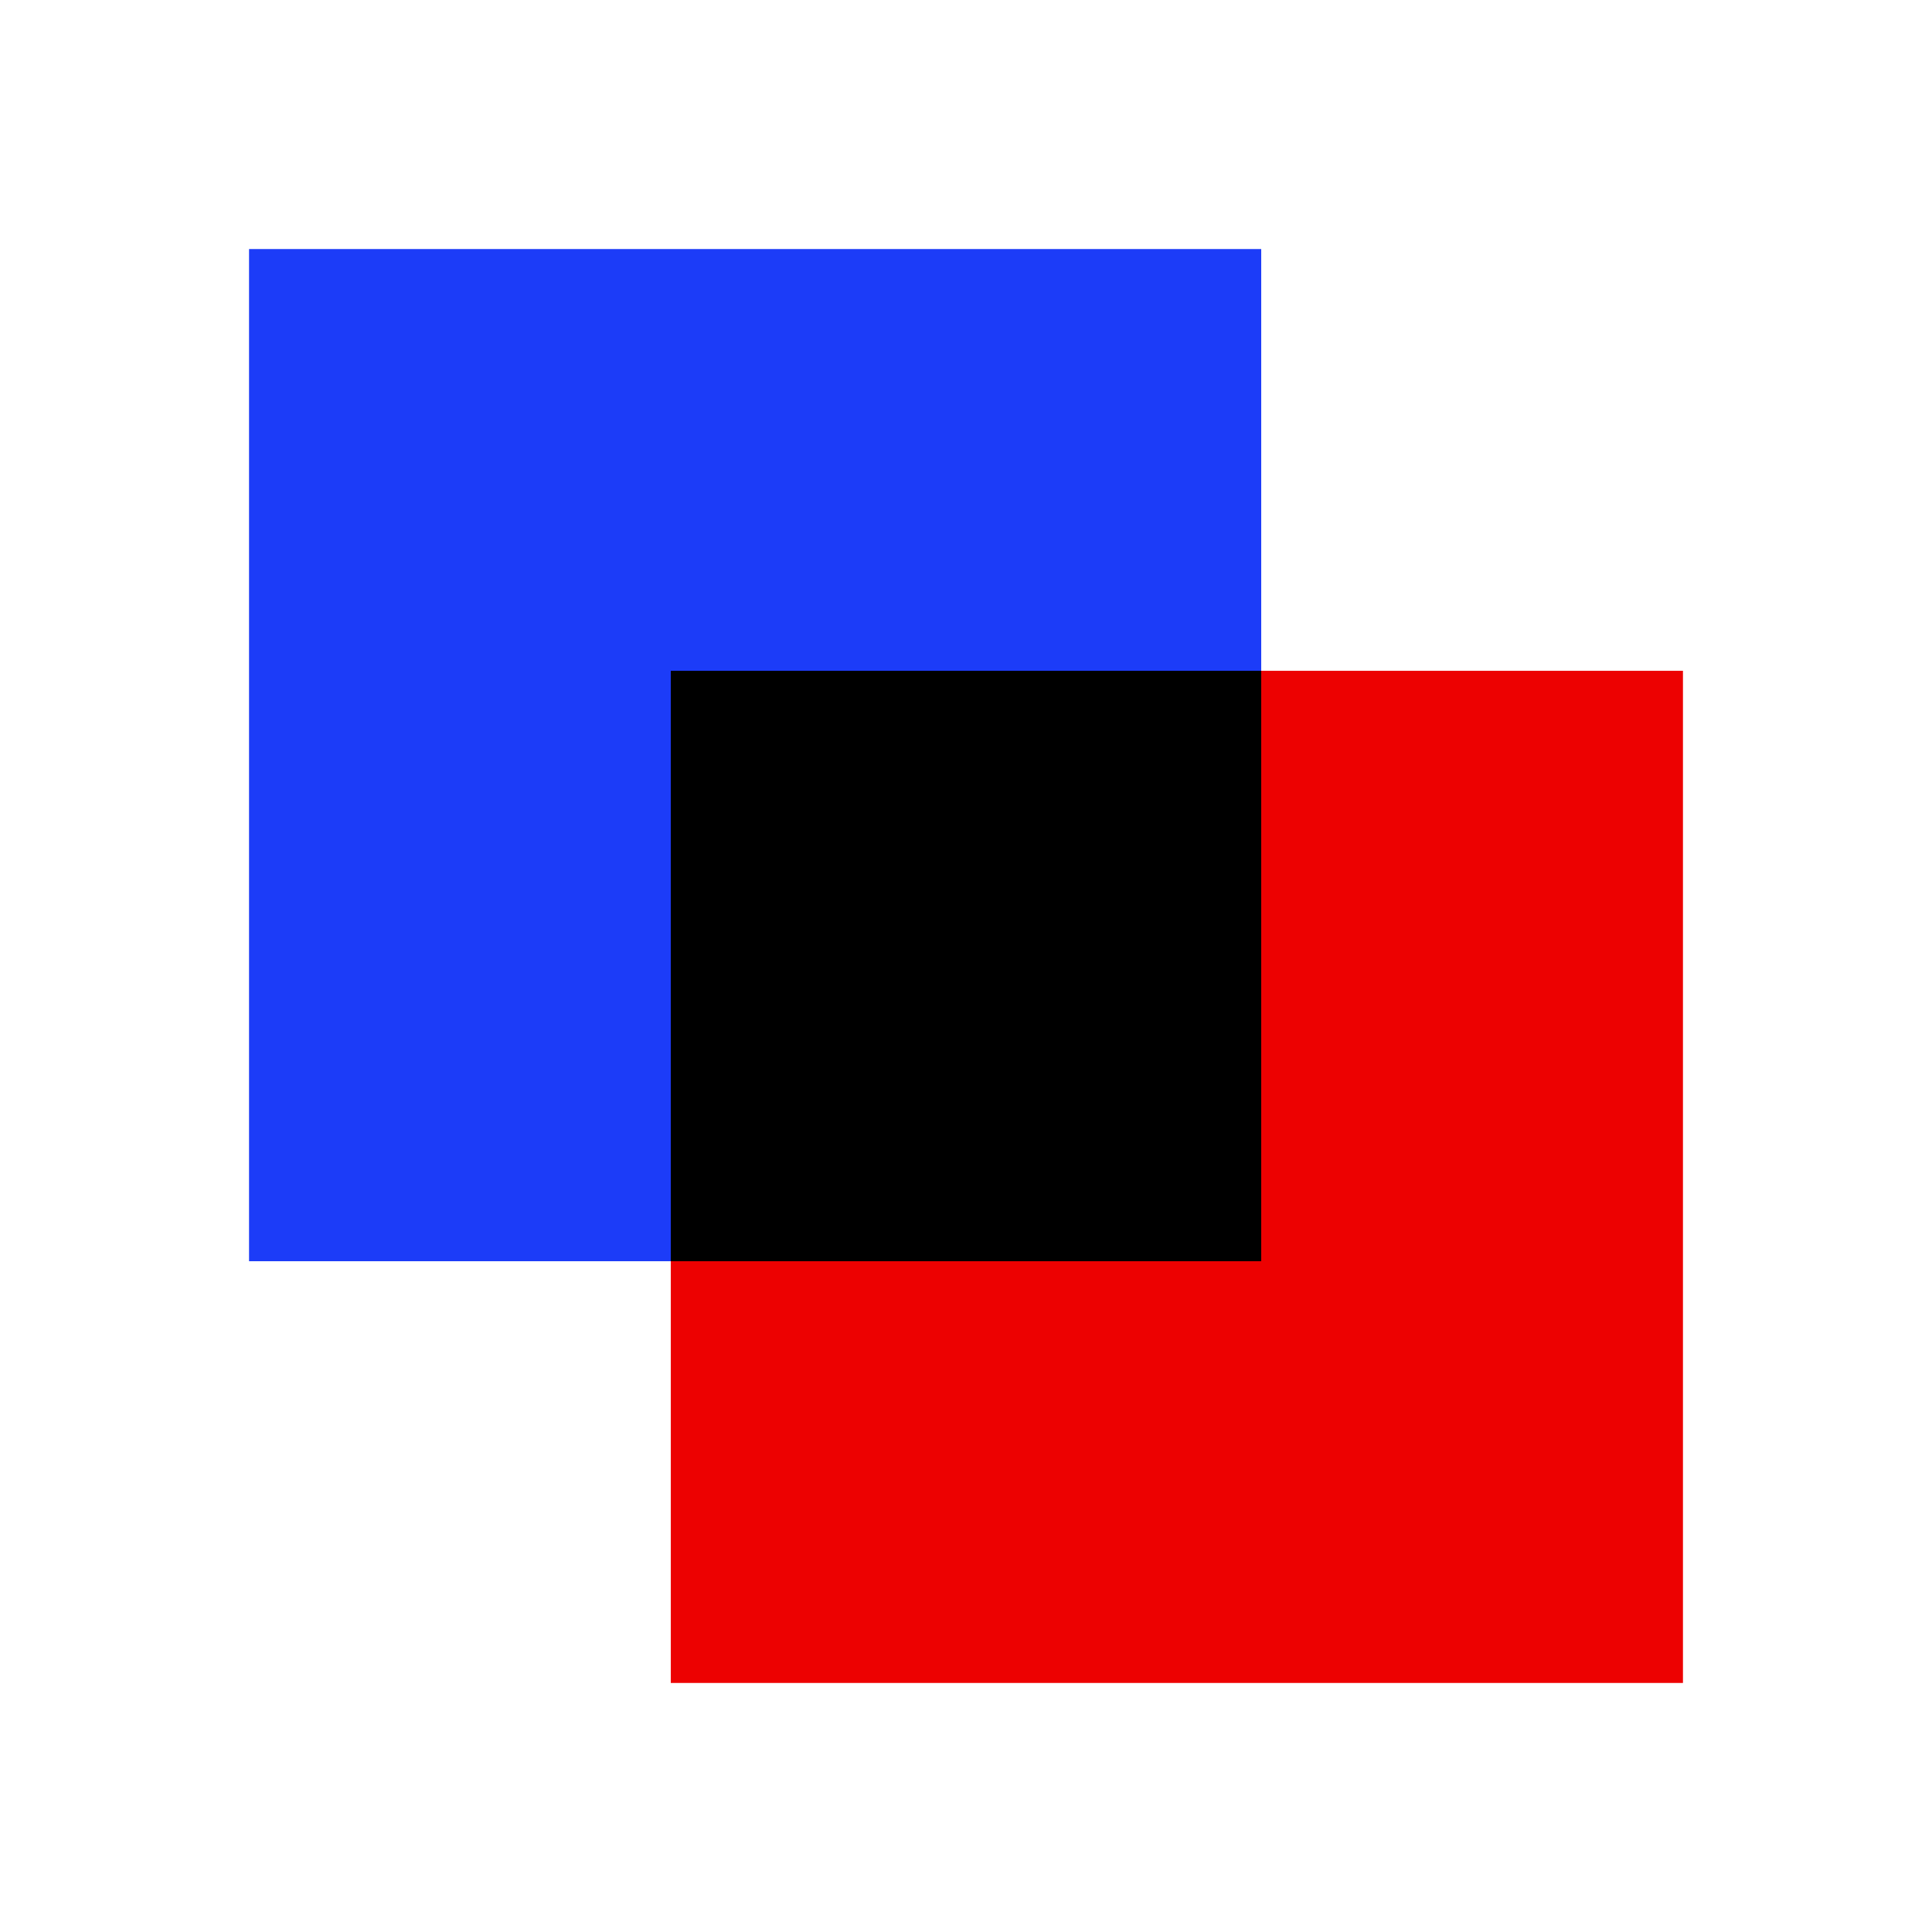
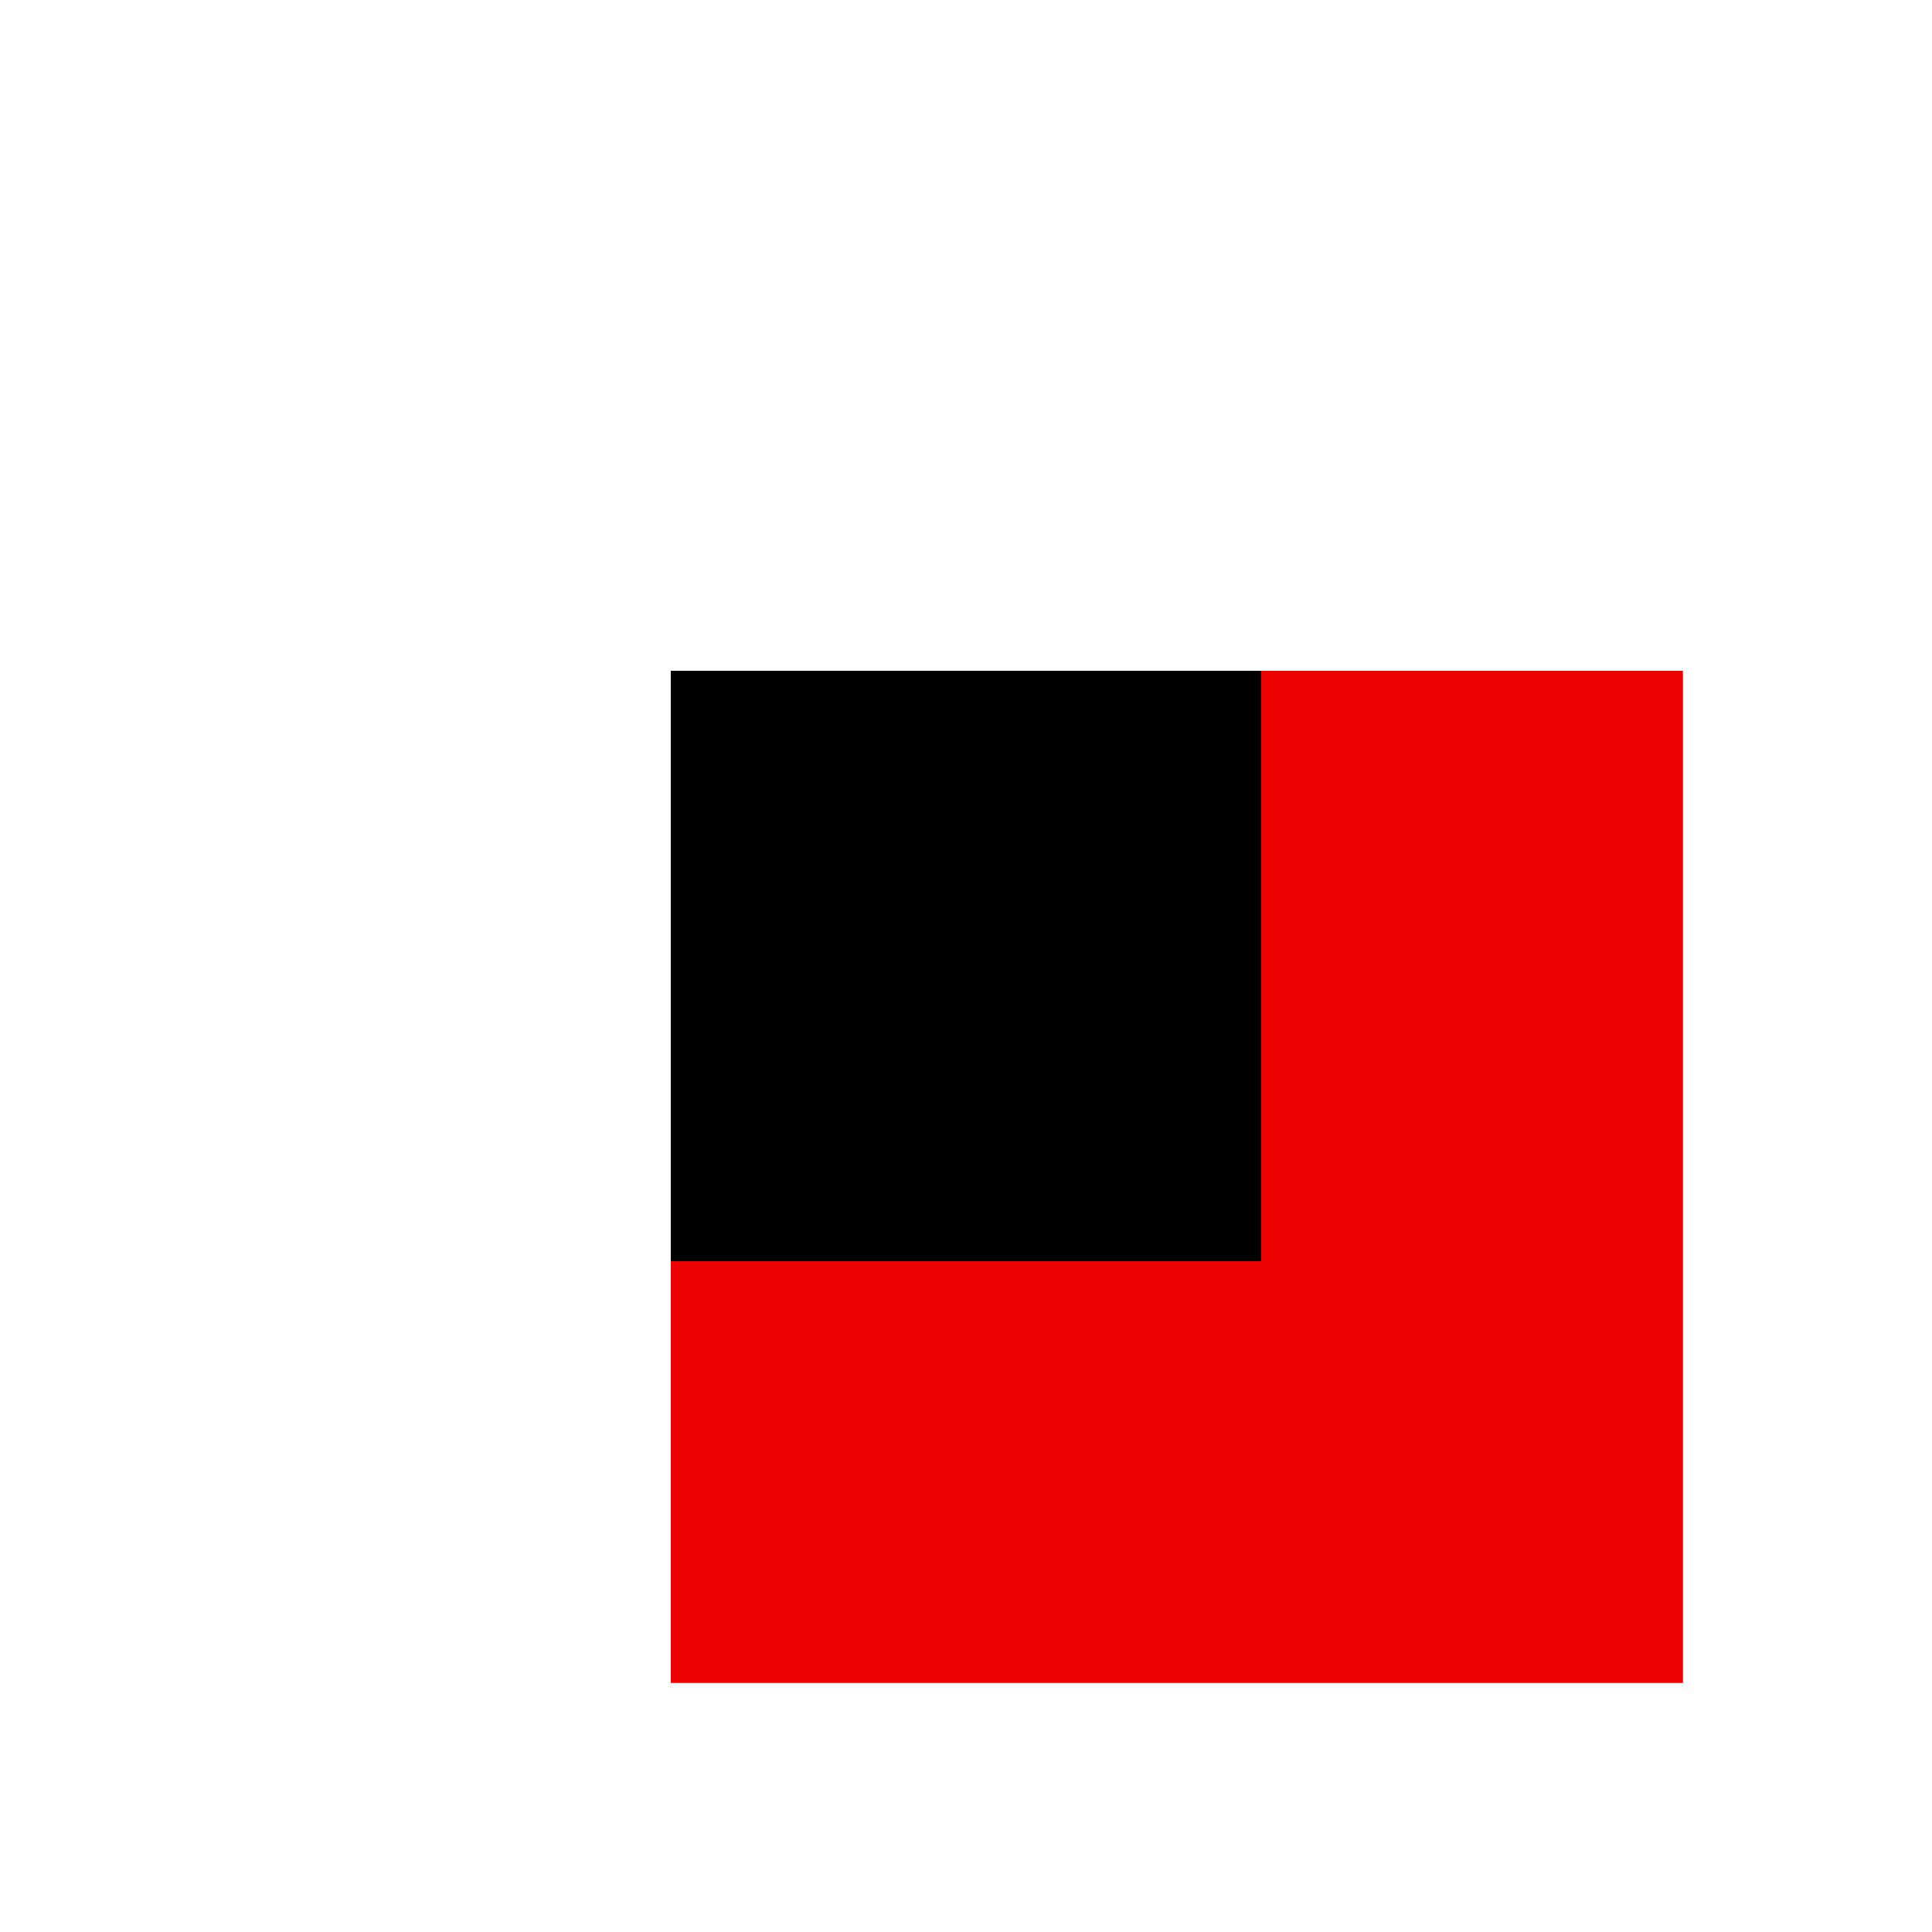
<svg xmlns="http://www.w3.org/2000/svg" width="128" height="128" viewBox="0 0 128 128" fill="none">
-   <rect x="16.5" y="16.5" width="67.059" height="67.059" fill="#1C3CF8" />
  <rect x="44.441" y="44.441" width="67.059" height="67.059" fill="#ED0101" />
  <rect x="44.441" y="83.559" width="39.118" height="39.118" transform="rotate(-90 44.441 83.559)" fill="black" />
</svg>